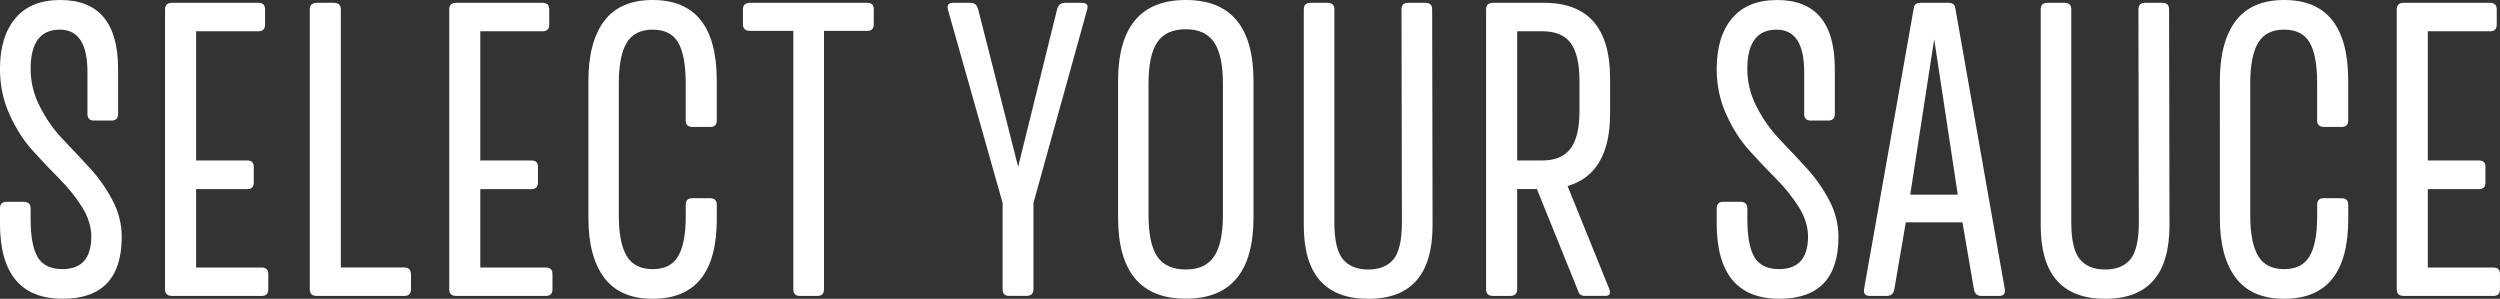
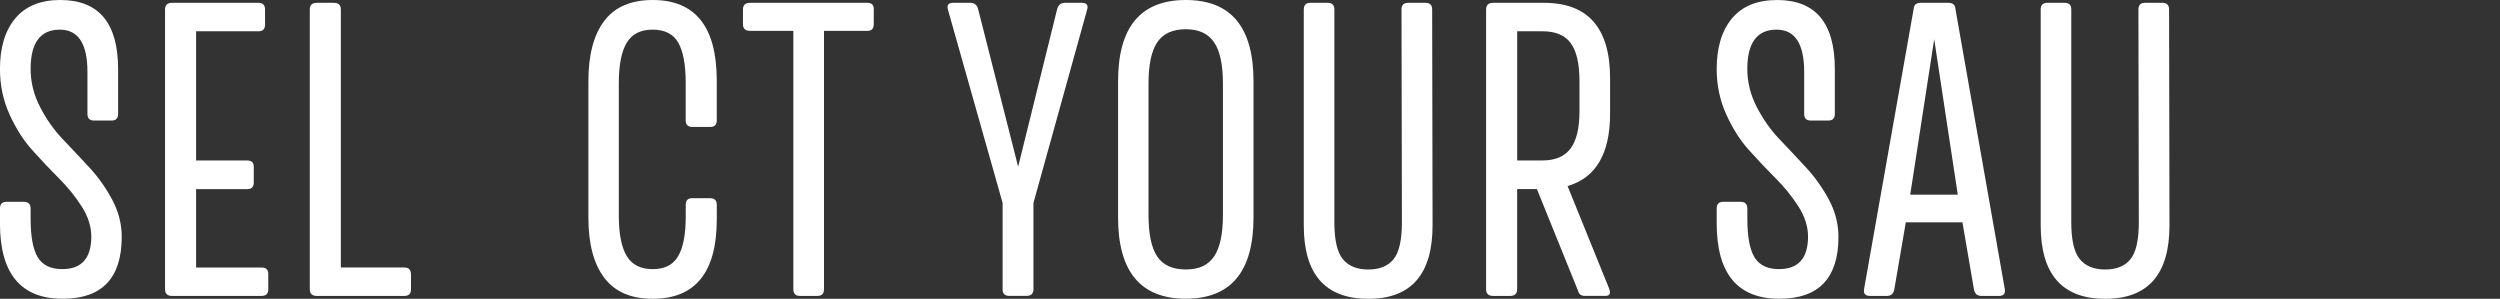
<svg xmlns="http://www.w3.org/2000/svg" id="Layer_2" viewBox="0 0 690.72 82.56">
  <rect x="0" y="0" width="690.72" height="82.56" fill="#333333" stroke="none" />
  <defs>
    <style>.cls-1{fill:#fff;}</style>
  </defs>
  <g id="Layer_1-2">
    <path class="cls-1" d="m16.65,0c10.65,0,15.98,6.35,15.98,19.05v12.42c0,1.23-.61,1.84-1.84,1.84h-4.79c-1.23,0-1.84-.61-1.84-1.84v-11.64c0-7.76-2.54-11.64-7.63-11.64-5.38,0-8.07,3.62-8.07,10.86,0,3.64.87,7.15,2.62,10.53,1.74,3.38,3.85,6.36,6.32,8.94,2.47,2.58,4.92,5.19,7.35,7.82,2.43,2.64,4.52,5.59,6.26,8.85,1.75,3.27,2.62,6.68,2.62,10.25,0,11.4-5.44,17.1-16.32,17.1-11.55,0-17.32-6.94-17.32-20.83v-4.12c0-1.23.61-1.84,1.84-1.84h4.68c1.3,0,1.95.61,1.95,1.84v2.84c0,4.94.66,8.49,1.98,10.66,1.32,2.17,3.57,3.26,6.77,3.26,5.31,0,7.98-2.97,8.02-8.91,0-2.82-.88-5.62-2.65-8.38-1.76-2.77-3.88-5.38-6.35-7.85-2.47-2.47-4.92-5.06-7.35-7.77-2.43-2.71-4.52-6-6.27-9.88-1.75-3.88-2.62-8.05-2.62-12.5,0-5.94,1.41-10.6,4.23-13.98C7.05,1.69,11.19,0,16.65,0Z" />
    <path class="cls-1" d="m47.56.78h23.83c1.23,0,1.84.61,1.84,1.84v4.18c0,1.23-.61,1.84-1.84,1.84h-17.21v35.7h14.15c1.23,0,1.82.61,1.78,1.84v4.23c0,1.23-.59,1.84-1.78,1.84h-14.15v21.66h18.1c1.22,0,1.84.59,1.84,1.78v4.23c0,1.23-.61,1.84-1.84,1.84h-24.73c-1.3,0-1.95-.61-1.95-1.84V2.62c0-1.23.65-1.84,1.95-1.84Z" />
    <path class="cls-1" d="m87.54.78h4.68c1.3,0,1.95.61,1.95,1.84v71.28h17.54c1.23,0,1.84.65,1.84,1.95v4.07c0,1.23-.61,1.84-1.84,1.84h-24.17c-1.3,0-1.95-.61-1.95-1.84V2.62c0-1.23.65-1.84,1.95-1.84Z" />
-     <path class="cls-1" d="m126.08.78h23.83c1.23,0,1.84.61,1.84,1.84v4.18c0,1.23-.61,1.84-1.84,1.84h-17.21v35.7h14.15c1.22,0,1.82.61,1.78,1.84v4.23c0,1.23-.59,1.84-1.78,1.84h-14.15v21.66h18.1c1.23,0,1.84.59,1.84,1.78v4.23c0,1.23-.61,1.84-1.84,1.84h-24.73c-1.3,0-1.95-.61-1.95-1.84V2.62c0-1.23.65-1.84,1.95-1.84Z" />
    <path class="cls-1" d="m180.32,0c11.77,0,17.67,7.37,17.71,22.11v11.19c0,1.23-.65,1.82-1.95,1.78h-4.68c-1.3,0-1.95-.59-1.95-1.78v-10.41c0-5.01-.69-8.72-2.06-11.11-1.37-2.39-3.73-3.59-7.07-3.59s-5.74,1.22-7.18,3.65c-1.45,2.43-2.17,6.15-2.17,11.17v36.53c0,5.01.72,8.73,2.17,11.17,1.45,2.43,3.84,3.65,7.18,3.65s5.61-1.18,7.02-3.54c1.41-2.36,2.12-6.04,2.12-11.05v-3.23c0-1.23.65-1.82,1.95-1.78h4.68c1.3,0,1.95.59,1.95,1.78v4.01c0,14.67-5.9,22-17.71,22-6.01,0-10.48-1.94-13.39-5.82-2.92-3.88-4.37-9.38-4.37-16.51V22.33c0-7.16,1.46-12.68,4.37-16.54,2.91-3.86,7.38-5.79,13.39-5.79Z" />
    <path class="cls-1" d="m207.22.78h32.41c1.23,0,1.82.61,1.78,1.84v4.07c0,1.23-.59,1.84-1.78,1.84h-11.97v71.39c0,1.23-.61,1.84-1.84,1.84h-4.79c-1.22,0-1.84-.61-1.84-1.84V8.52h-11.97c-1.3,0-1.95-.61-1.95-1.84V2.62c0-1.23.65-1.84,1.95-1.84Z" />
    <path class="cls-1" d="m294.21.78h4.68c1.37,0,1.86.65,1.45,1.95l-14.81,53.35v23.83c0,1.23-.65,1.84-1.95,1.84h-4.68c-1.3,0-1.93-.61-1.89-1.84v-23.83l-15.09-53.35c-.37-1.3.09-1.95,1.39-1.95h4.79c1.15,0,1.87.61,2.17,1.84l11.03,43.44,10.75-43.44c.3-1.23,1.02-1.84,2.17-1.84Z" />
    <path class="cls-1" d="m327.62,0c12.47,0,18.71,7.48,18.71,22.44v37.65c0,14.96-6.24,22.44-18.71,22.44s-18.71-7.48-18.71-22.44V22.44c0-14.96,6.24-22.44,18.71-22.44Zm0,8.08c-3.64,0-6.26,1.2-7.88,3.59-1.61,2.4-2.42,6.21-2.42,11.44v36.31c0,5.23.8,9.05,2.4,11.44,1.6,2.39,4.23,3.59,7.91,3.59s6.16-1.2,7.8-3.59c1.63-2.39,2.45-6.21,2.45-11.44V23.11c0-5.23-.82-9.05-2.45-11.44-1.63-2.39-4.23-3.59-7.8-3.59Z" />
    <path class="cls-1" d="m362.04.78h4.79c1.22,0,1.84.61,1.84,1.84v58.81c0,4.86.78,8.25,2.34,10.16,1.56,1.91,3.9,2.87,7.02,2.87s5.45-.95,6.99-2.84c1.54-1.89,2.31-5.29,2.31-10.19l-.11-58.81c0-1.23.61-1.84,1.84-1.84h4.79c1.23,0,1.84.61,1.84,1.84l.11,59.64c0,13.55-5.93,20.32-17.79,20.3-11.86-.02-17.79-6.78-17.79-20.3V2.62c0-1.23.61-1.84,1.84-1.84Z" />
    <path class="cls-1" d="m412.55.78h14.03c12.18,0,18.27,6.96,18.27,20.88v9.69c0,11.1-3.92,17.78-11.75,20.05l11.47,28.29c.52,1.37.19,2.06-1,2.06h-5.68c-1,0-1.62-.43-1.84-1.28l-11.42-28.23h-5.46v27.68c0,1.23-.65,1.84-1.95,1.84h-4.68c-1.3,0-1.95-.61-1.95-1.84V2.62c0-1.23.65-1.84,1.95-1.84Zm6.63,7.85v35.7h6.96c3.56,0,6.16-1.1,7.8-3.31,1.63-2.21,2.45-5.62,2.45-10.22v-8.46c0-4.71-.8-8.18-2.39-10.39-1.6-2.21-4.21-3.31-7.85-3.31h-6.96Z" />
    <path class="cls-1" d="m490.96,0c10.66,0,15.98,6.35,15.98,19.05v12.42c0,1.23-.61,1.84-1.84,1.84h-4.79c-1.23,0-1.84-.61-1.84-1.84v-11.64c0-7.76-2.54-11.64-7.63-11.64-5.38,0-8.08,3.62-8.08,10.86,0,3.64.87,7.15,2.62,10.53,1.74,3.38,3.85,6.36,6.32,8.94,2.47,2.58,4.92,5.19,7.35,7.82,2.43,2.64,4.52,5.59,6.27,8.85,1.74,3.27,2.62,6.68,2.62,10.25,0,11.4-5.44,17.1-16.32,17.1-11.55,0-17.32-6.94-17.32-20.83v-4.12c0-1.23.61-1.84,1.84-1.84h4.68c1.3,0,1.95.61,1.95,1.84v2.84c0,4.94.66,8.49,1.98,10.66,1.32,2.17,3.57,3.26,6.77,3.26,5.31,0,7.98-2.97,8.02-8.91,0-2.82-.88-5.62-2.65-8.38-1.76-2.77-3.88-5.38-6.35-7.85-2.47-2.47-4.92-5.06-7.35-7.77-2.43-2.71-4.52-6-6.27-9.88-1.75-3.88-2.62-8.05-2.62-12.5,0-5.94,1.41-10.6,4.23-13.98,2.82-3.38,6.96-5.07,12.42-5.07Z" />
    <path class="cls-1" d="m530.67.78h7.63c1.23,0,1.87.54,1.95,1.62l13.64,77.41c.22,1.3-.3,1.95-1.56,1.95h-4.9c-1.15,0-1.84-.61-2.06-1.84l-3.17-18.49h-15.65l-3.17,18.49c-.22,1.23-.91,1.84-2.06,1.84h-4.68c-1.3,0-1.84-.65-1.61-1.95l13.7-77.41c.07-1.08.72-1.62,1.95-1.62Zm3.73,10.02l-6.63,42.99h13.14l-6.52-42.99Z" />
    <path class="cls-1" d="m565.64.78h4.79c1.23,0,1.84.61,1.84,1.84v58.81c0,4.86.78,8.25,2.34,10.16,1.56,1.91,3.9,2.87,7.02,2.87s5.45-.95,6.99-2.84c1.54-1.89,2.31-5.29,2.31-10.19l-.11-58.81c0-1.23.61-1.84,1.84-1.84h4.79c1.23,0,1.84.61,1.84,1.84l.11,59.64c0,13.55-5.93,20.32-17.79,20.3-11.86-.02-17.79-6.78-17.79-20.3V2.62c0-1.23.61-1.84,1.84-1.84Z" />
-     <path class="cls-1" d="m631.07,0c11.77,0,17.67,7.37,17.71,22.11v11.19c0,1.23-.65,1.82-1.95,1.78h-4.68c-1.3,0-1.95-.59-1.95-1.78v-10.41c0-5.01-.69-8.72-2.06-11.11-1.37-2.39-3.73-3.59-7.07-3.59s-5.74,1.22-7.18,3.65c-1.45,2.43-2.17,6.15-2.17,11.17v36.53c0,5.01.72,8.73,2.17,11.17,1.45,2.43,3.84,3.65,7.18,3.65s5.61-1.18,7.02-3.54c1.41-2.36,2.12-6.04,2.12-11.05v-3.23c0-1.23.65-1.82,1.95-1.78h4.68c1.3,0,1.95.59,1.95,1.78v4.01c0,14.67-5.9,22-17.71,22-6.01,0-10.48-1.94-13.39-5.82-2.92-3.88-4.37-9.38-4.37-16.51V22.33c0-7.16,1.46-12.68,4.37-16.54,2.91-3.86,7.38-5.79,13.39-5.79Z" />
-     <path class="cls-1" d="m664.15.78h23.83c1.23,0,1.84.61,1.84,1.84v4.18c0,1.23-.61,1.84-1.84,1.84h-17.21v35.7h14.15c1.23,0,1.82.61,1.78,1.84v4.23c0,1.23-.59,1.84-1.78,1.84h-14.15v21.66h18.1c1.23,0,1.84.59,1.84,1.78v4.23c0,1.23-.61,1.84-1.84,1.84h-24.73c-1.3,0-1.95-.61-1.95-1.84V2.62c0-1.23.65-1.84,1.95-1.84Z" />
  </g>
</svg>